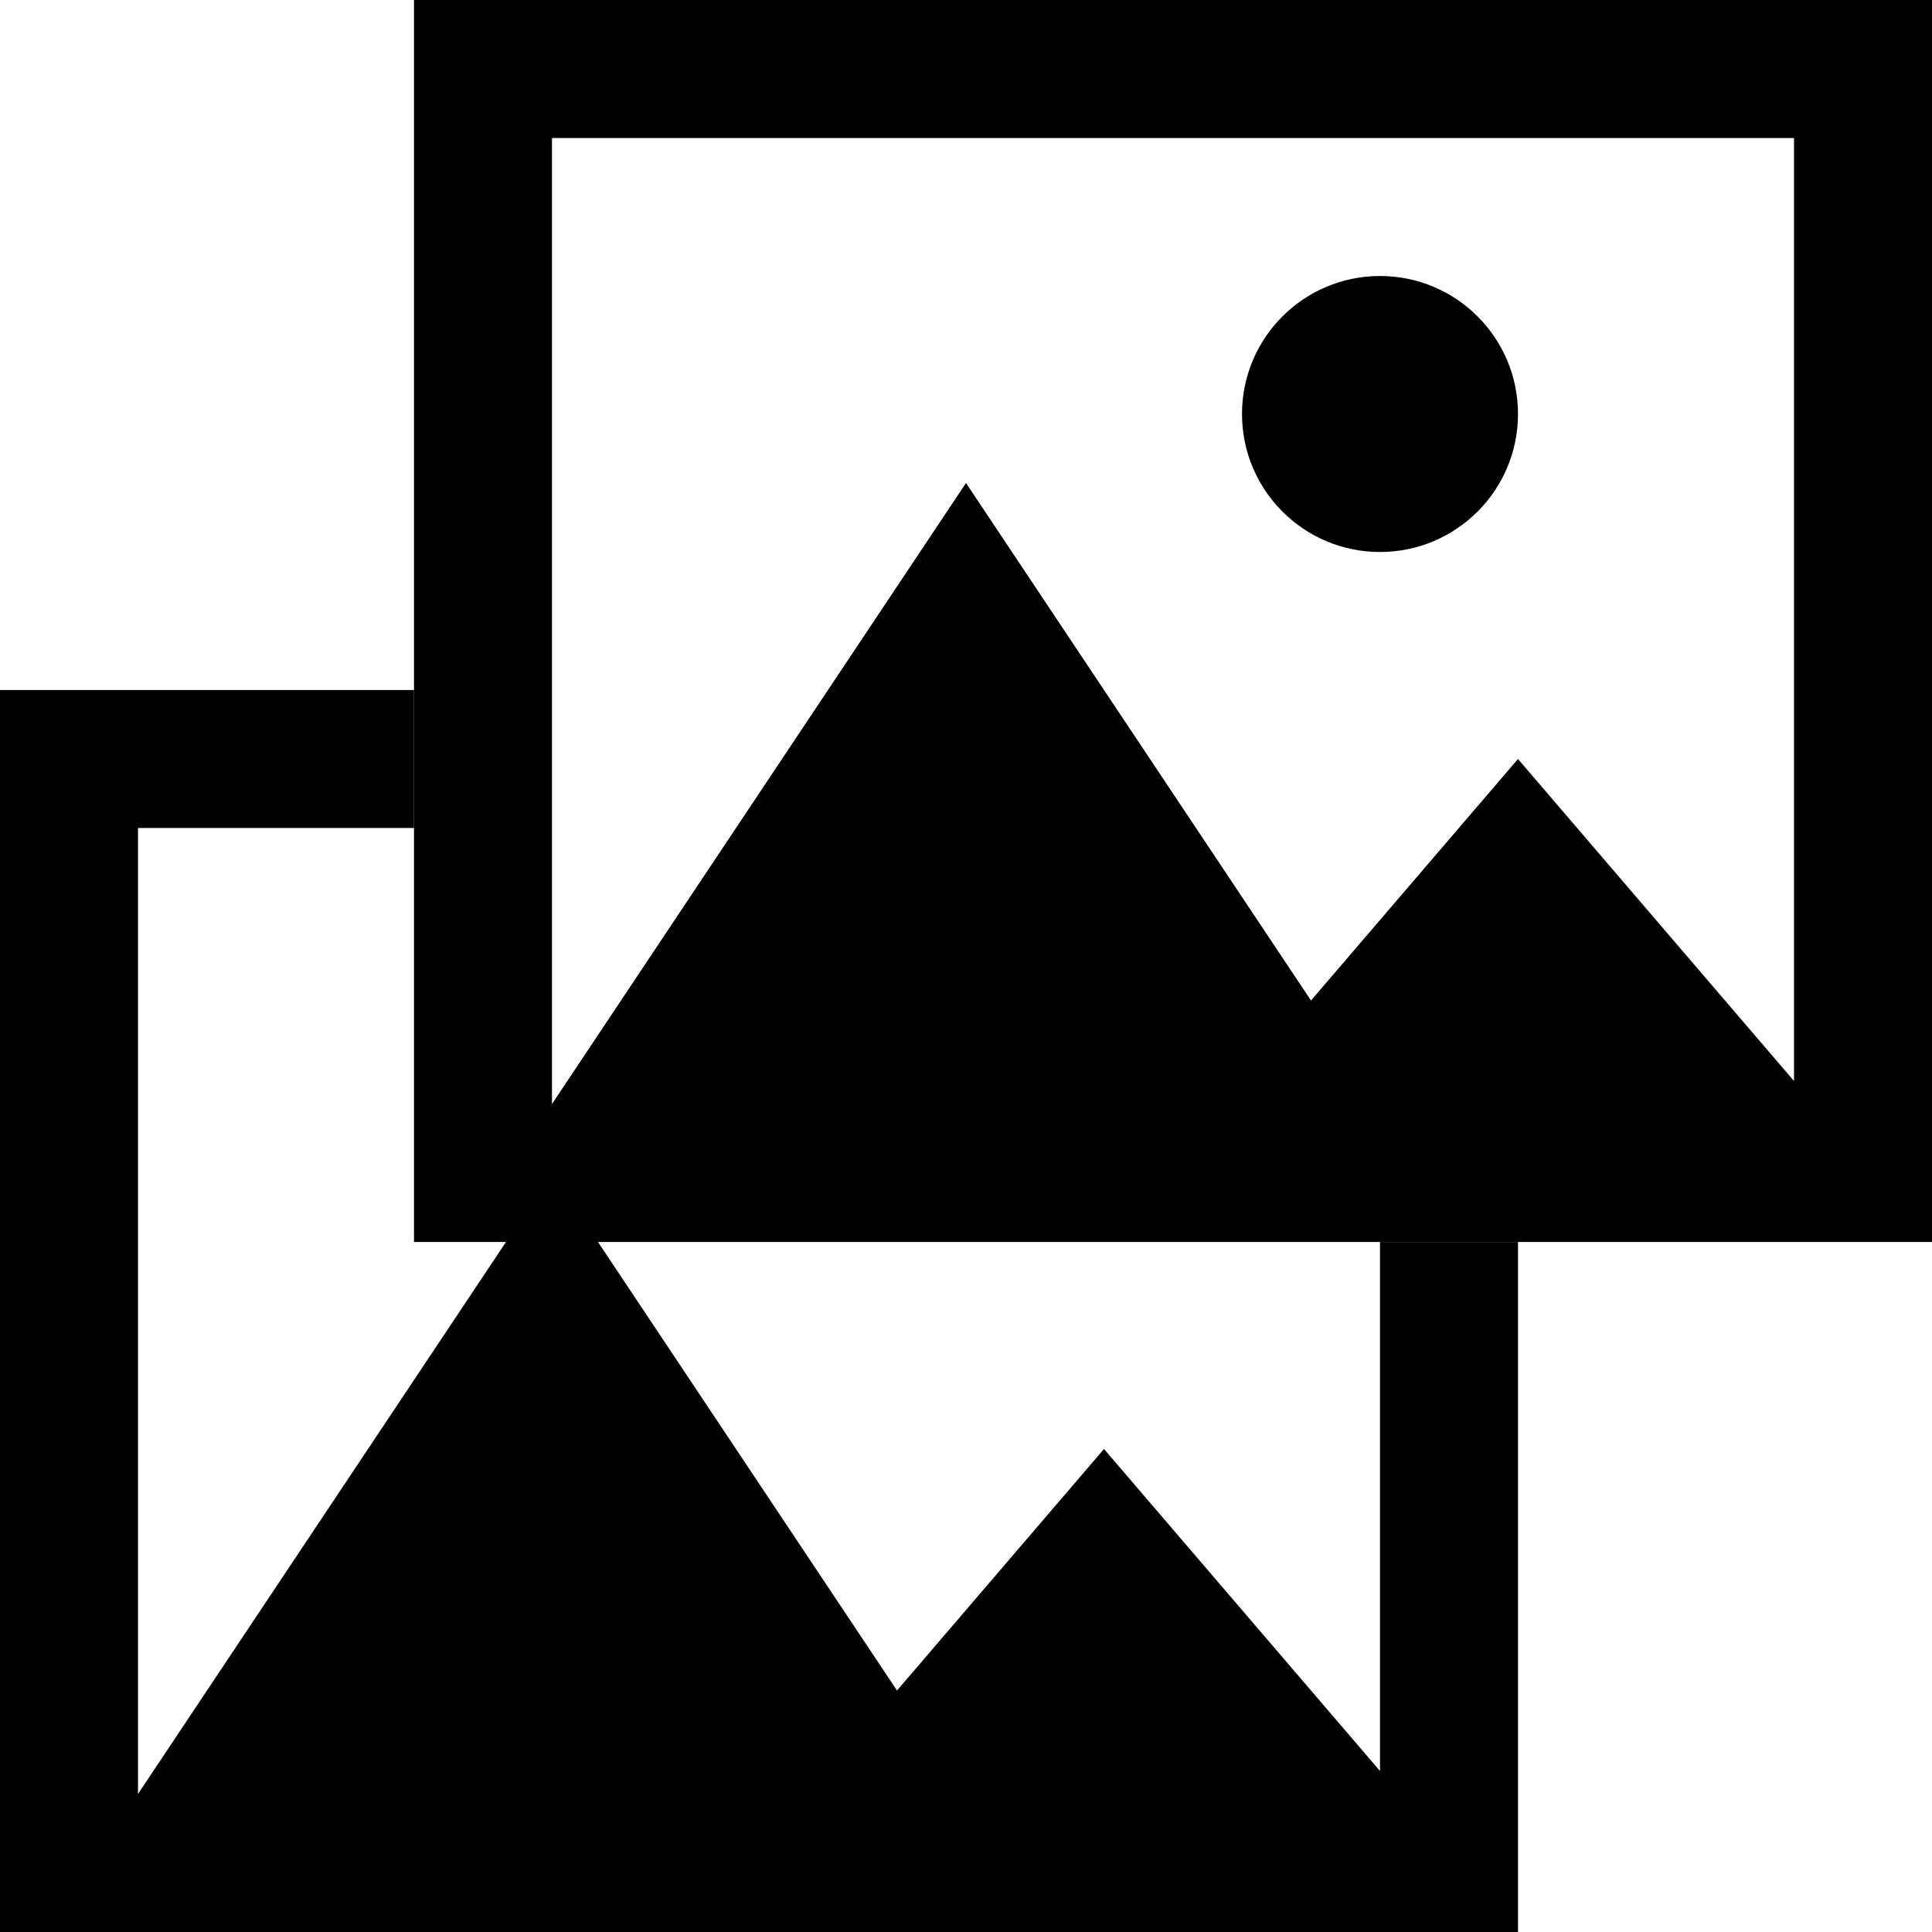
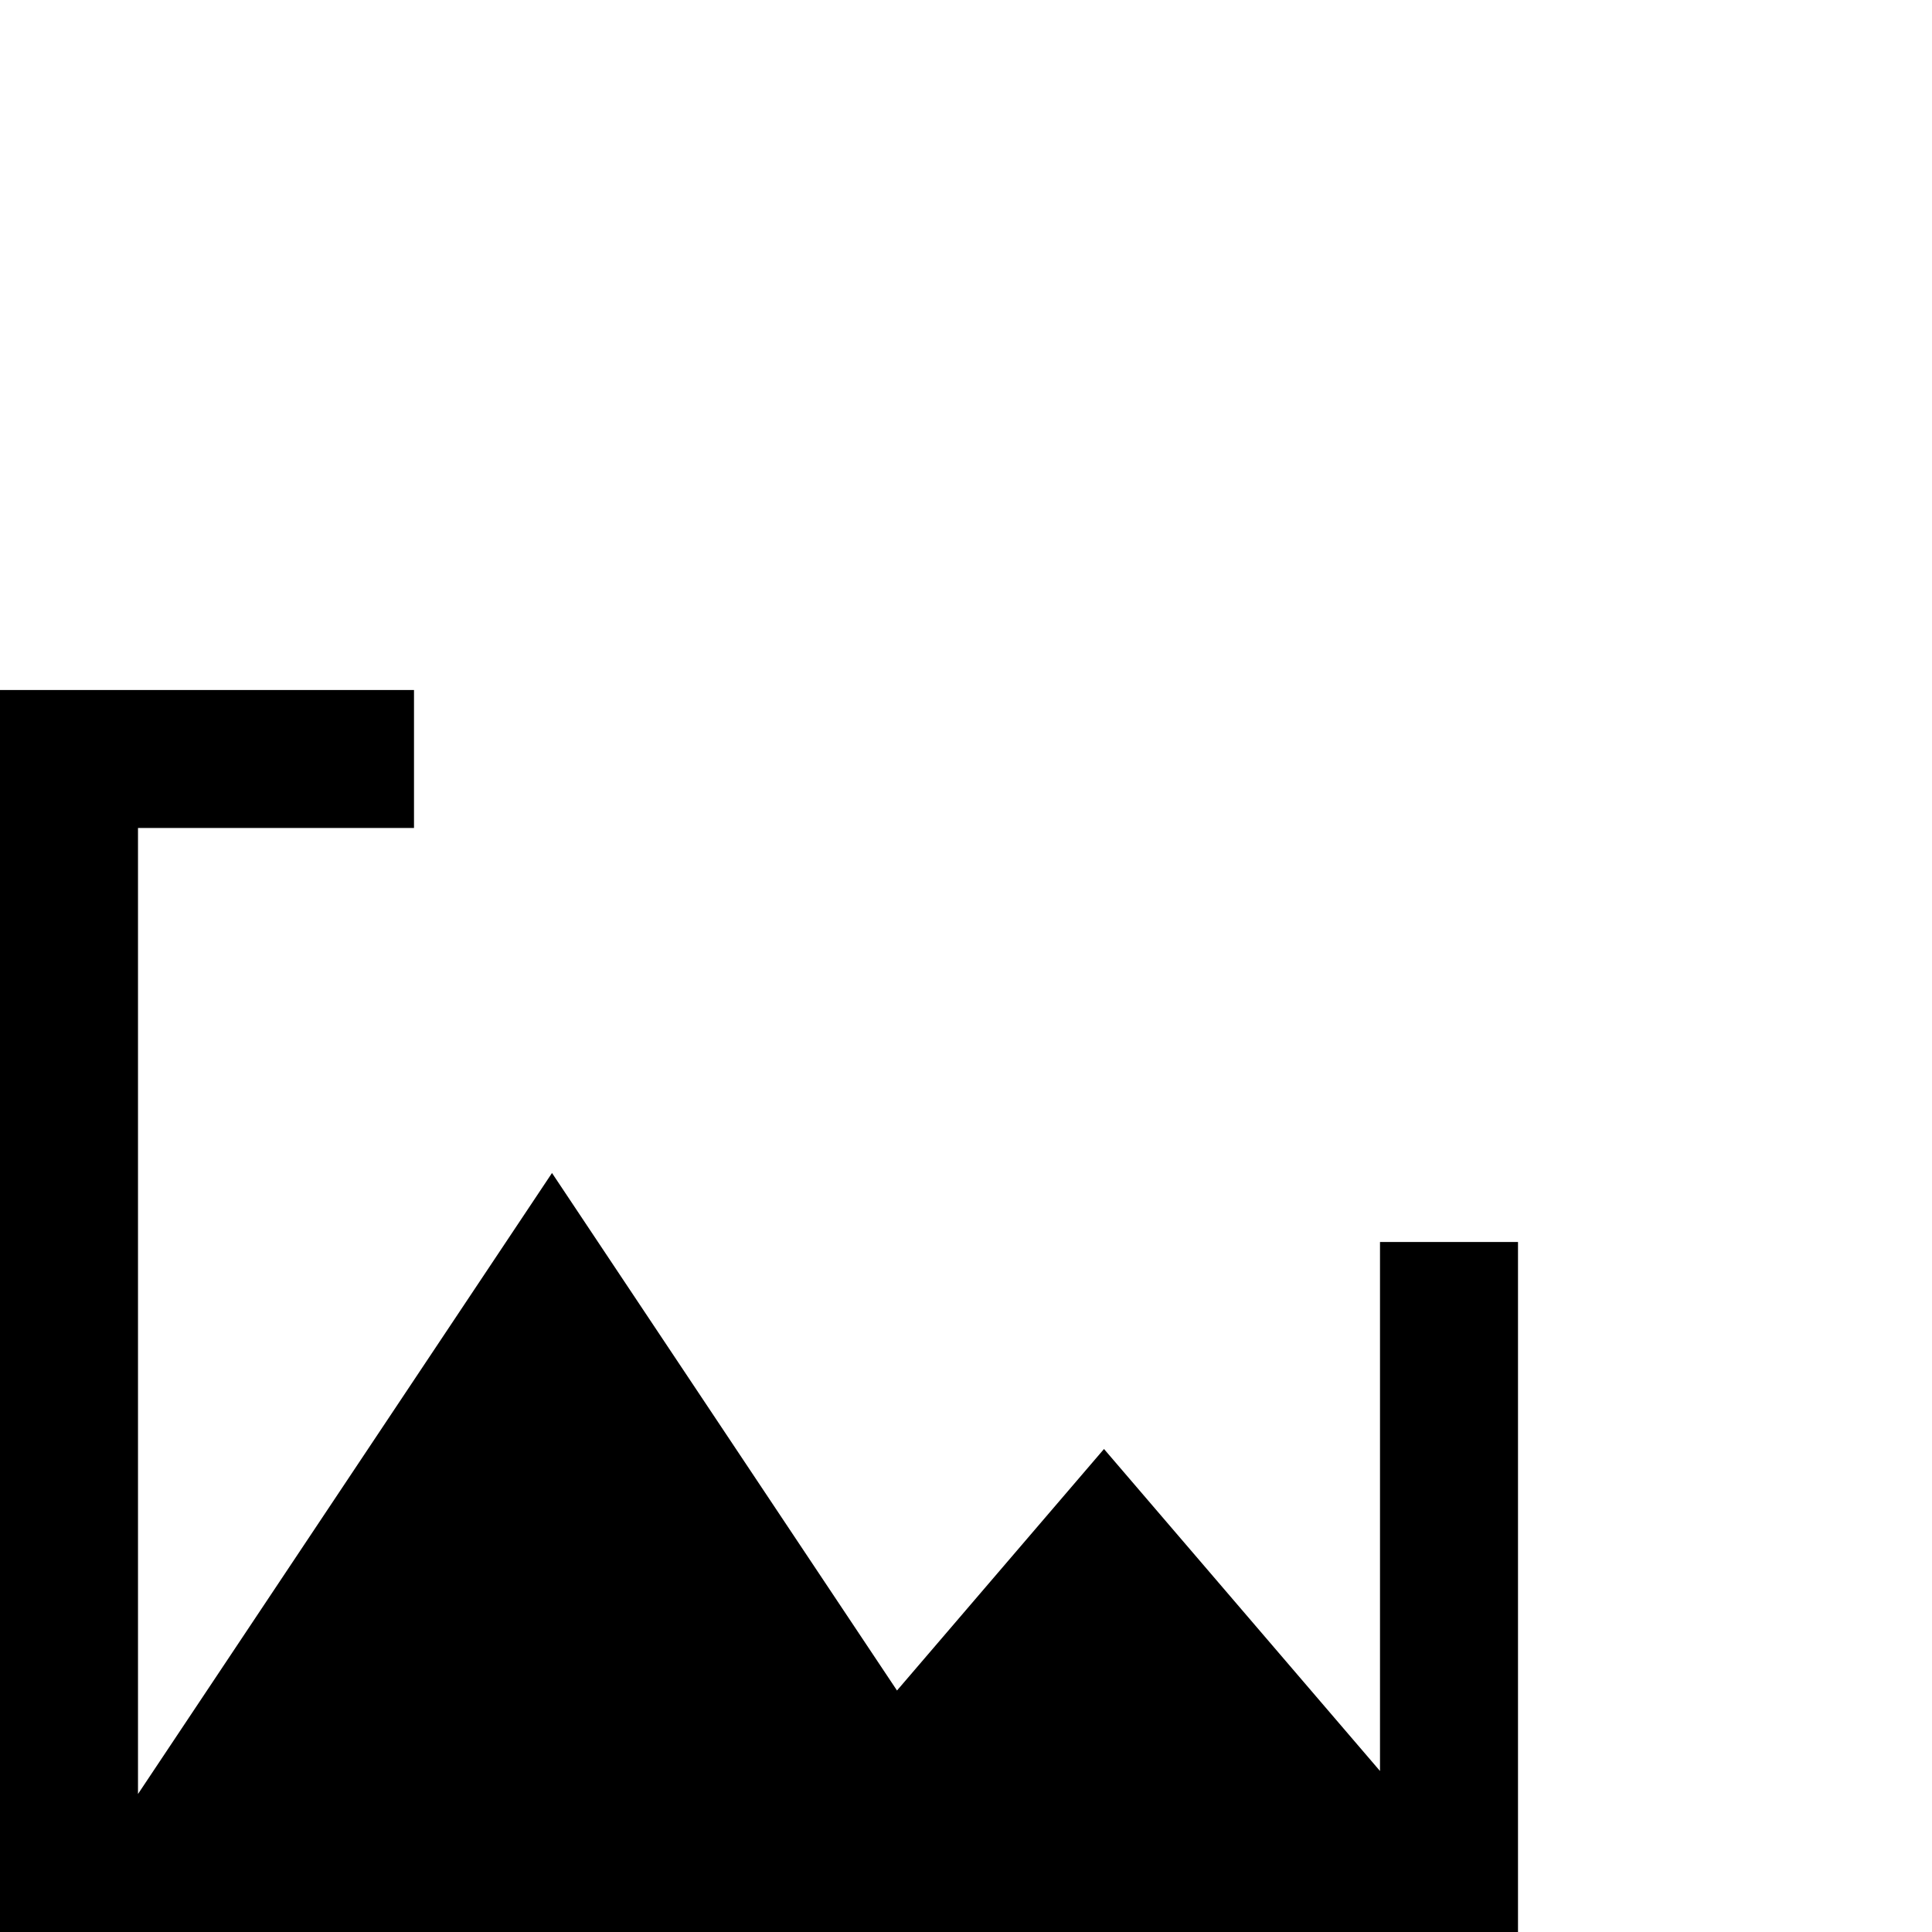
<svg xmlns="http://www.w3.org/2000/svg" xmlns:ns1="http://www.inkscape.org/namespaces/inkscape" xmlns:ns2="http://sodipodi.sourceforge.net/DTD/sodipodi-0.dtd" width="448" height="448" viewBox="0 0 448 448" id="svg2" version="1.1" ns1:version="0.91 r13725" ns2:docname="diff-overlay.svg">
  <title id="title3407">diff-overlay</title>
  <defs id="defs4" />
  <ns2:namedview id="base" pagecolor="#ffffff" bordercolor="#666666" borderopacity="1.0" ns1:pageopacity="0.0" ns1:pageshadow="2" ns1:zoom="0.7" ns1:cx="161.28669" ns1:cy="105.92505" ns1:document-units="px" ns1:current-layer="layer1" showgrid="true" fit-margin-top="448" fit-margin-right="384" fit-margin-left="0" fit-margin-bottom="0" units="px" ns1:window-width="1196" ns1:window-height="852" ns1:window-x="132" ns1:window-y="423" ns1:window-maximized="0" ns1:snap-bbox="true" ns1:bbox-nodes="true" ns1:snap-nodes="true" ns1:object-nodes="true" showguides="false">
    <ns1:grid type="xygrid" id="grid3347" spacingx="16" spacingy="16" empspacing="2" originx="0" originy="-1.7498462e-005" />
  </ns2:namedview>
  <g ns1:label="Layer 1" ns1:groupmode="layer" id="layer1" transform="translate(0,-604.362)">
-     <path style="fill-opacity:1;stroke:none" d="m 96,604.362 0,288 160,0 192,0 0,-288 -352,0 z m 32,32 288,0 0,218.666 -64,-74.666 -48,56 -80,-120 -96,144 0,-224 z" id="path3409" ns1:connector-curvature="0" />
    <path style="fill-opacity:1;stroke:none" d="m 0,764.362 0,32 0,224 0,32 32,0 128,0 192,0 0,-32 0,-128 -32,0 0,122.666 -64,-74.666 -48,56 -80,-120 -96,144 0,-224 64,0 0,-32 -96,0 z" id="rect3411" ns1:connector-curvature="0" />
-     <circle r="32" cy="700.362" cx="320" id="circle3423" style="fill-opacity:1;stroke:none" />
  </g>
</svg>